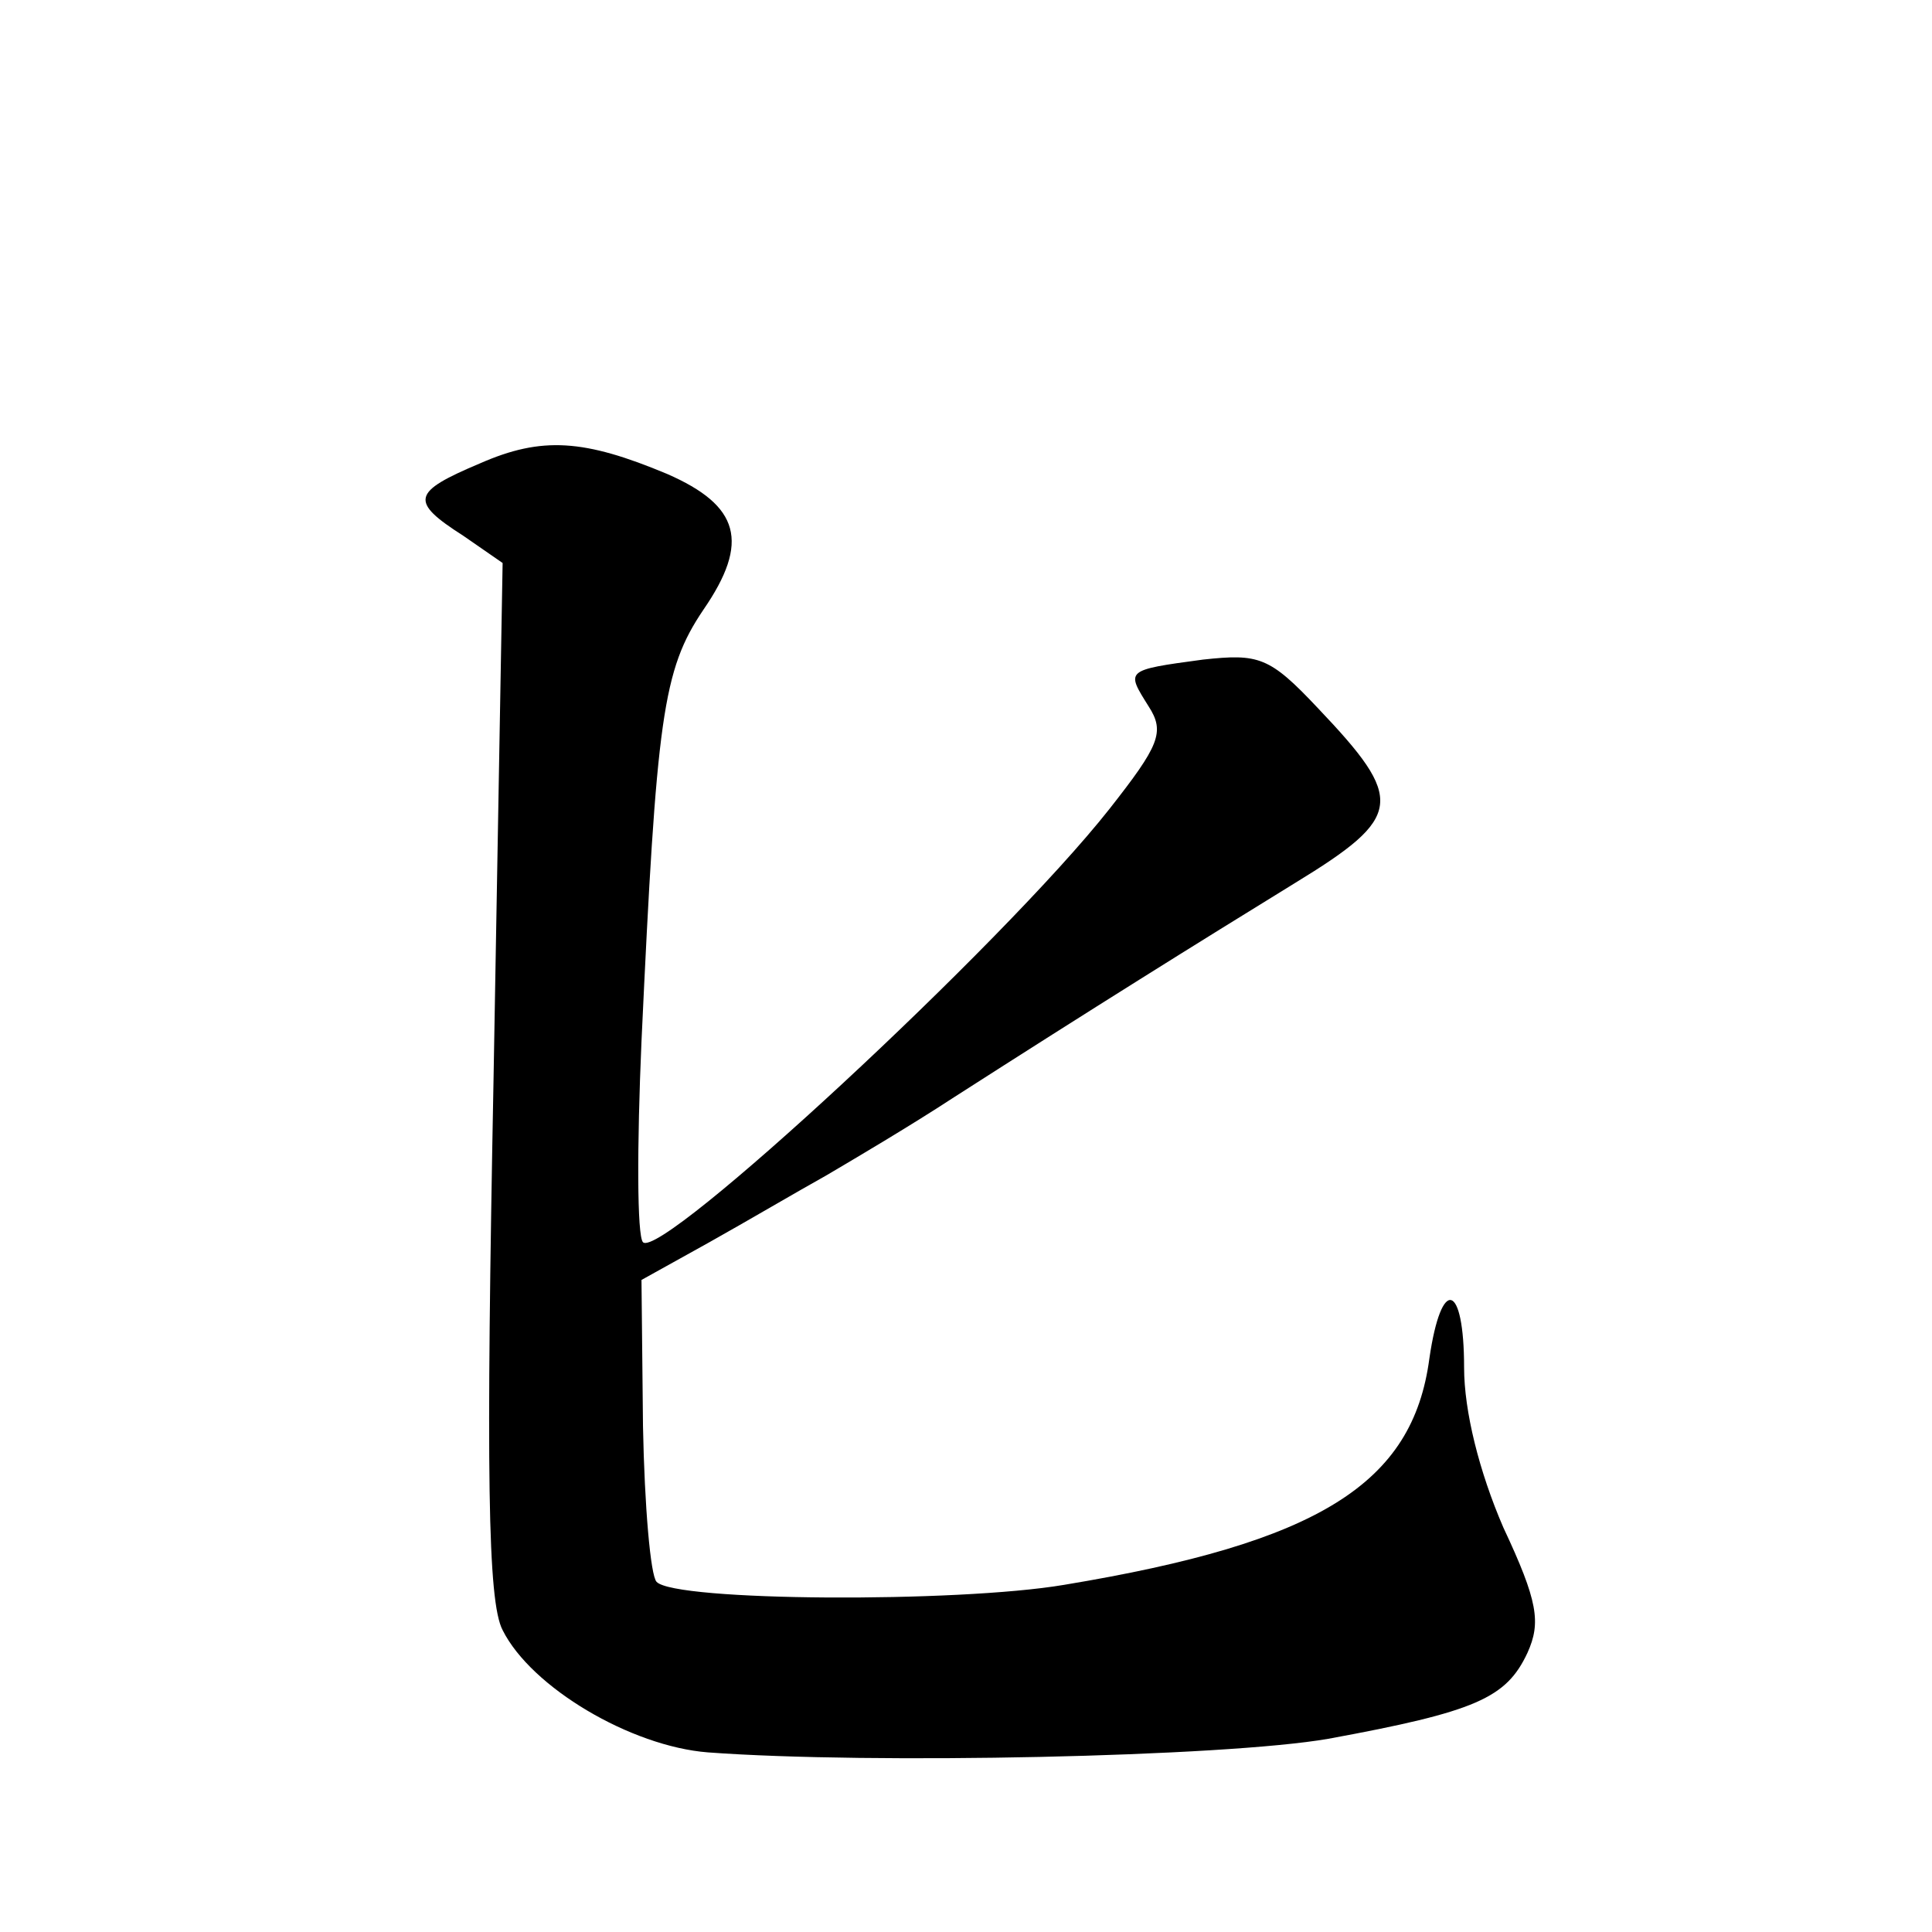
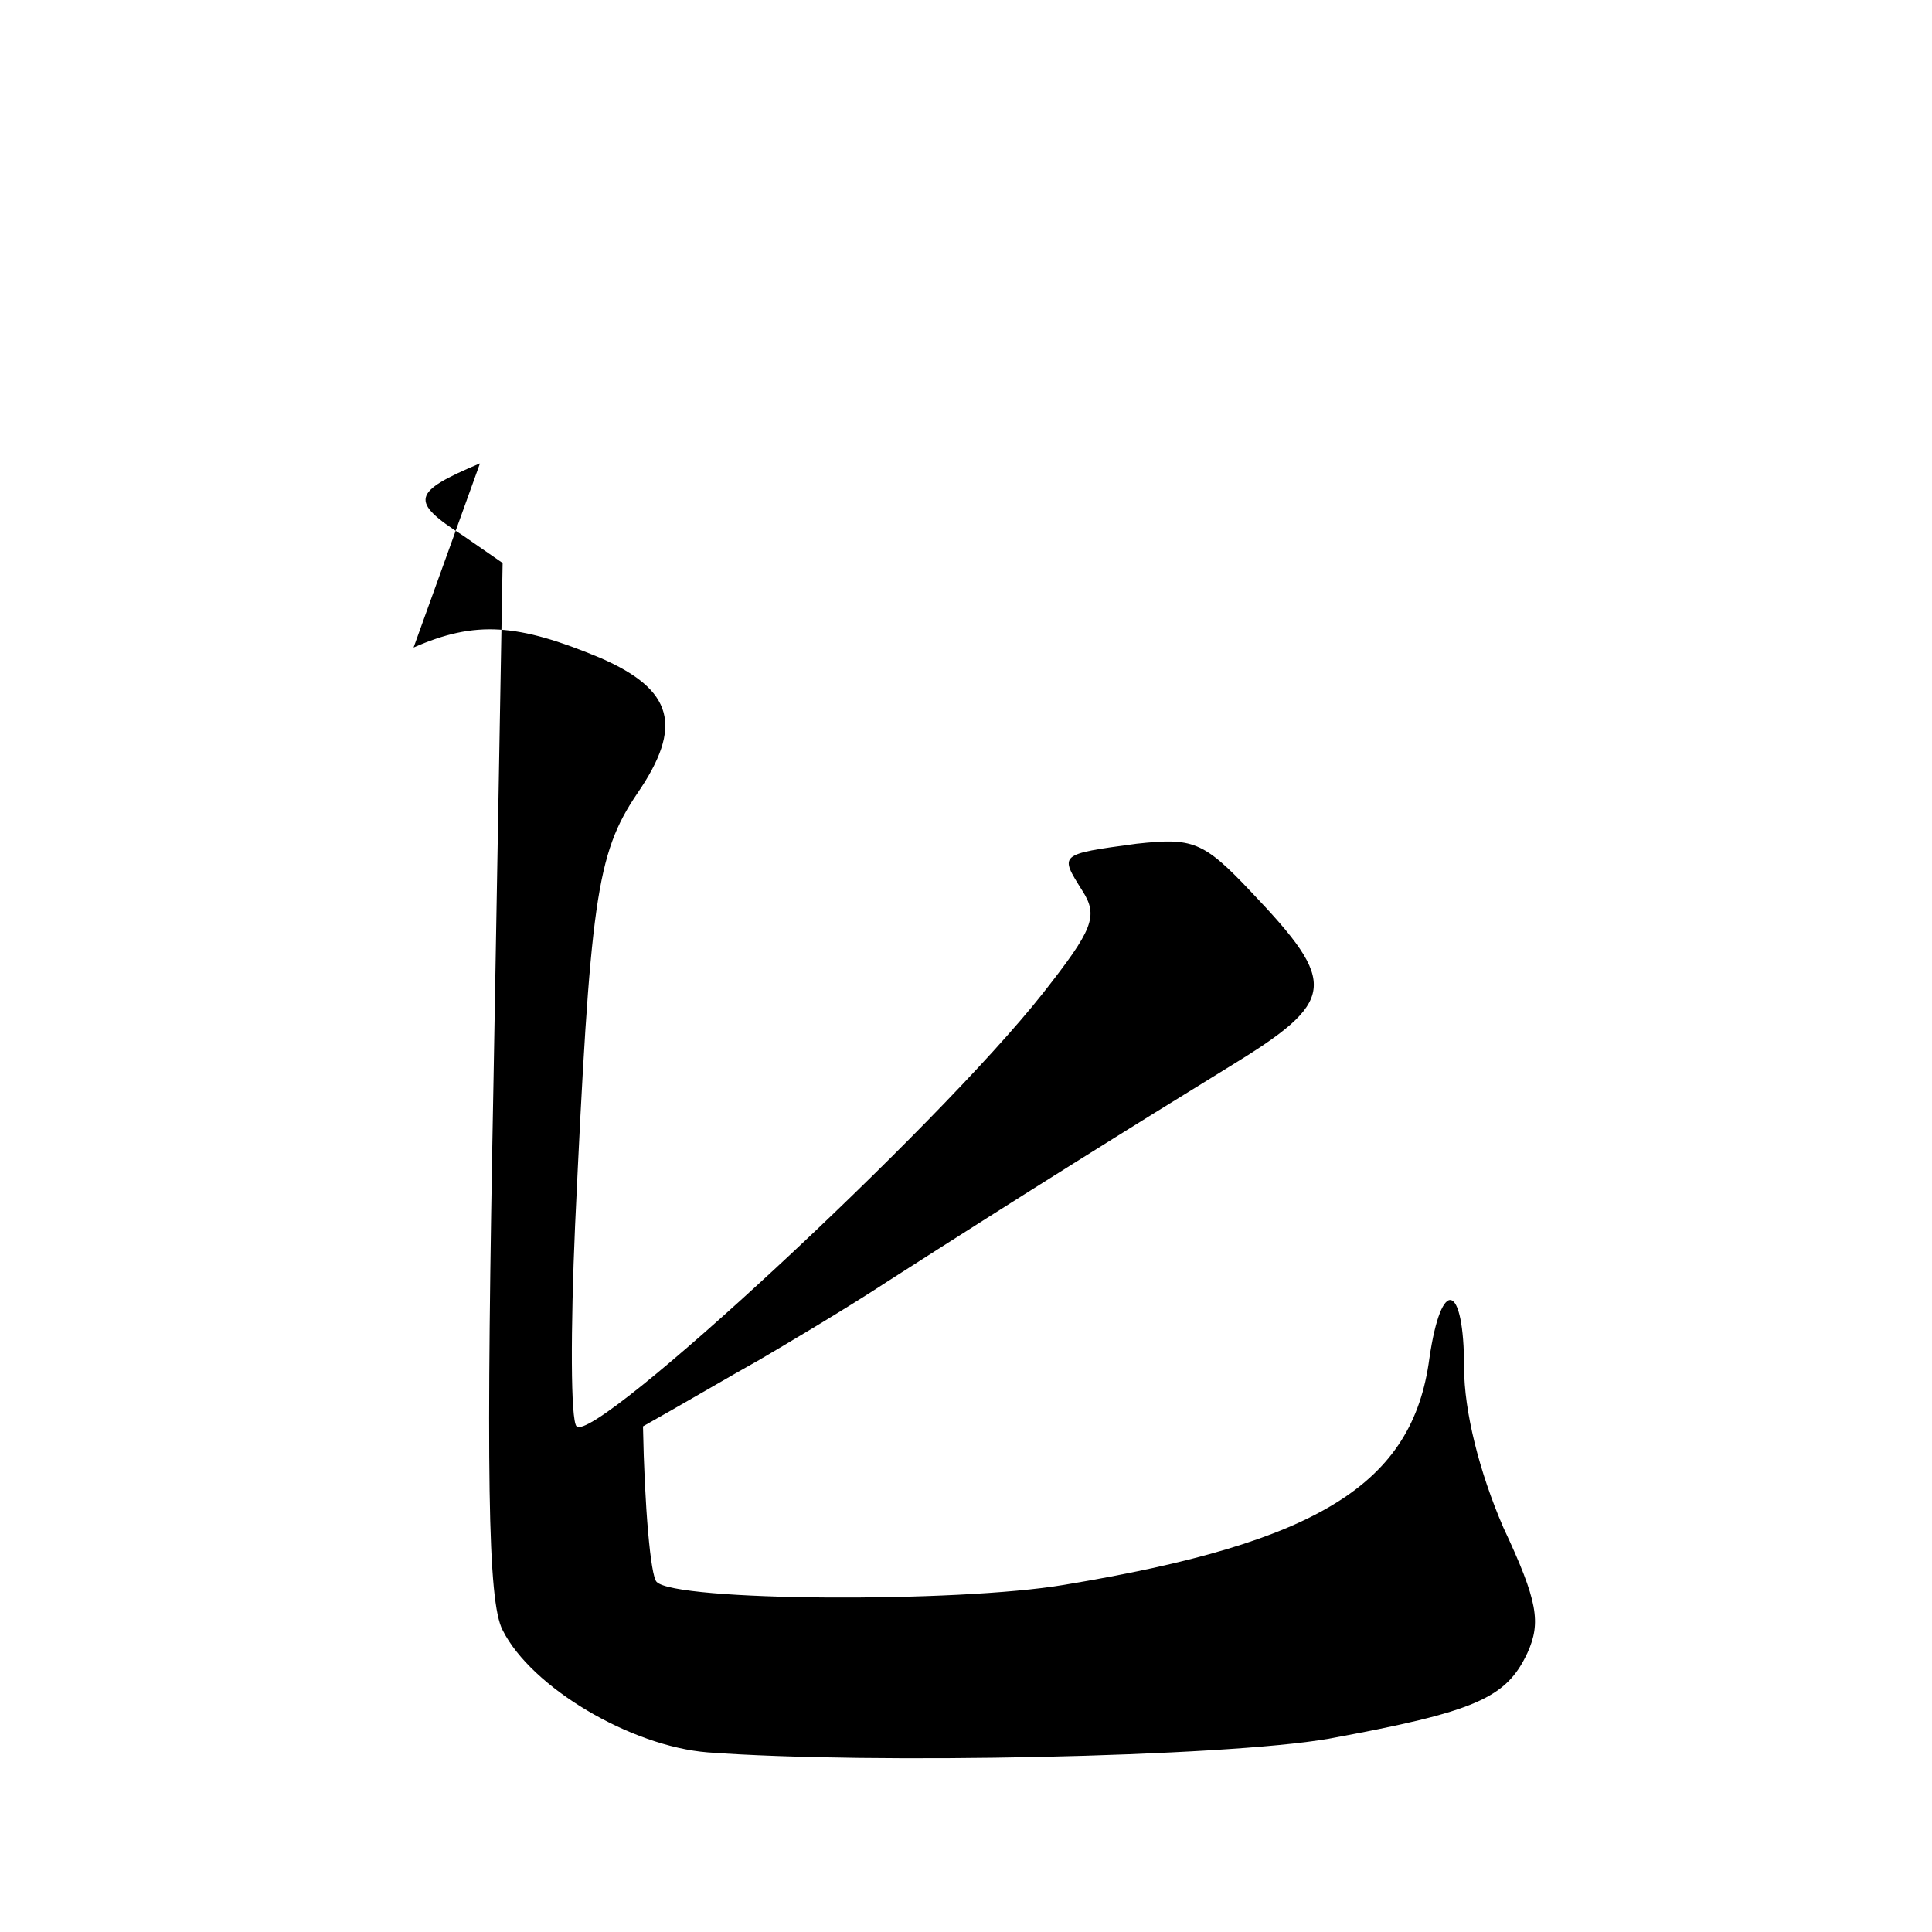
<svg xmlns="http://www.w3.org/2000/svg" version="1.0" width="128pt" height="128pt" viewBox="0 0 128 128" preserveAspectRatio="xMidYMid meet">
  <g transform="translate(0,128) scale(0.1,-0.1)" fill="#0" stroke="none">
-     <path d="M318 973 c-45 -19 -47 -25 -11 -48 l26 -18 -6 -341 c-5 -261 -4 -347 6 -366 19 -38 85 -77 136 -81 108 -8 342 -3 411 9 98 18 118 27 132 57 9 20 7 34 -16 83 -16 37 -26 77 -26 106 0 56 -15 61 -23 6 -11 -83 -73 -122 -242 -150 -71 -12 -258 -11 -270 2 -4 4 -8 50 -9 103 l-1 97 45 25 c25 14 59 34 77 44 17 10 56 33 85 52 92 59 161 102 226 142 72 44 73 55 15 116 -32 34 -39 36 -76 32 -52 -7 -51 -7 -36 -31 11 -17 7 -26 -26 -68 -71 -90 -297 -299 -309 -287 -4 4 -4 64 -1 133 10 215 14 246 41 286 31 45 24 69 -24 90 -55 23 -83 25 -124 7z" />
+     <path d="M318 973 c-45 -19 -47 -25 -11 -48 l26 -18 -6 -341 c-5 -261 -4 -347 6 -366 19 -38 85 -77 136 -81 108 -8 342 -3 411 9 98 18 118 27 132 57 9 20 7 34 -16 83 -16 37 -26 77 -26 106 0 56 -15 61 -23 6 -11 -83 -73 -122 -242 -150 -71 -12 -258 -11 -270 2 -4 4 -8 50 -9 103 c25 14 59 34 77 44 17 10 56 33 85 52 92 59 161 102 226 142 72 44 73 55 15 116 -32 34 -39 36 -76 32 -52 -7 -51 -7 -36 -31 11 -17 7 -26 -26 -68 -71 -90 -297 -299 -309 -287 -4 4 -4 64 -1 133 10 215 14 246 41 286 31 45 24 69 -24 90 -55 23 -83 25 -124 7z" />
  </g>
</svg>